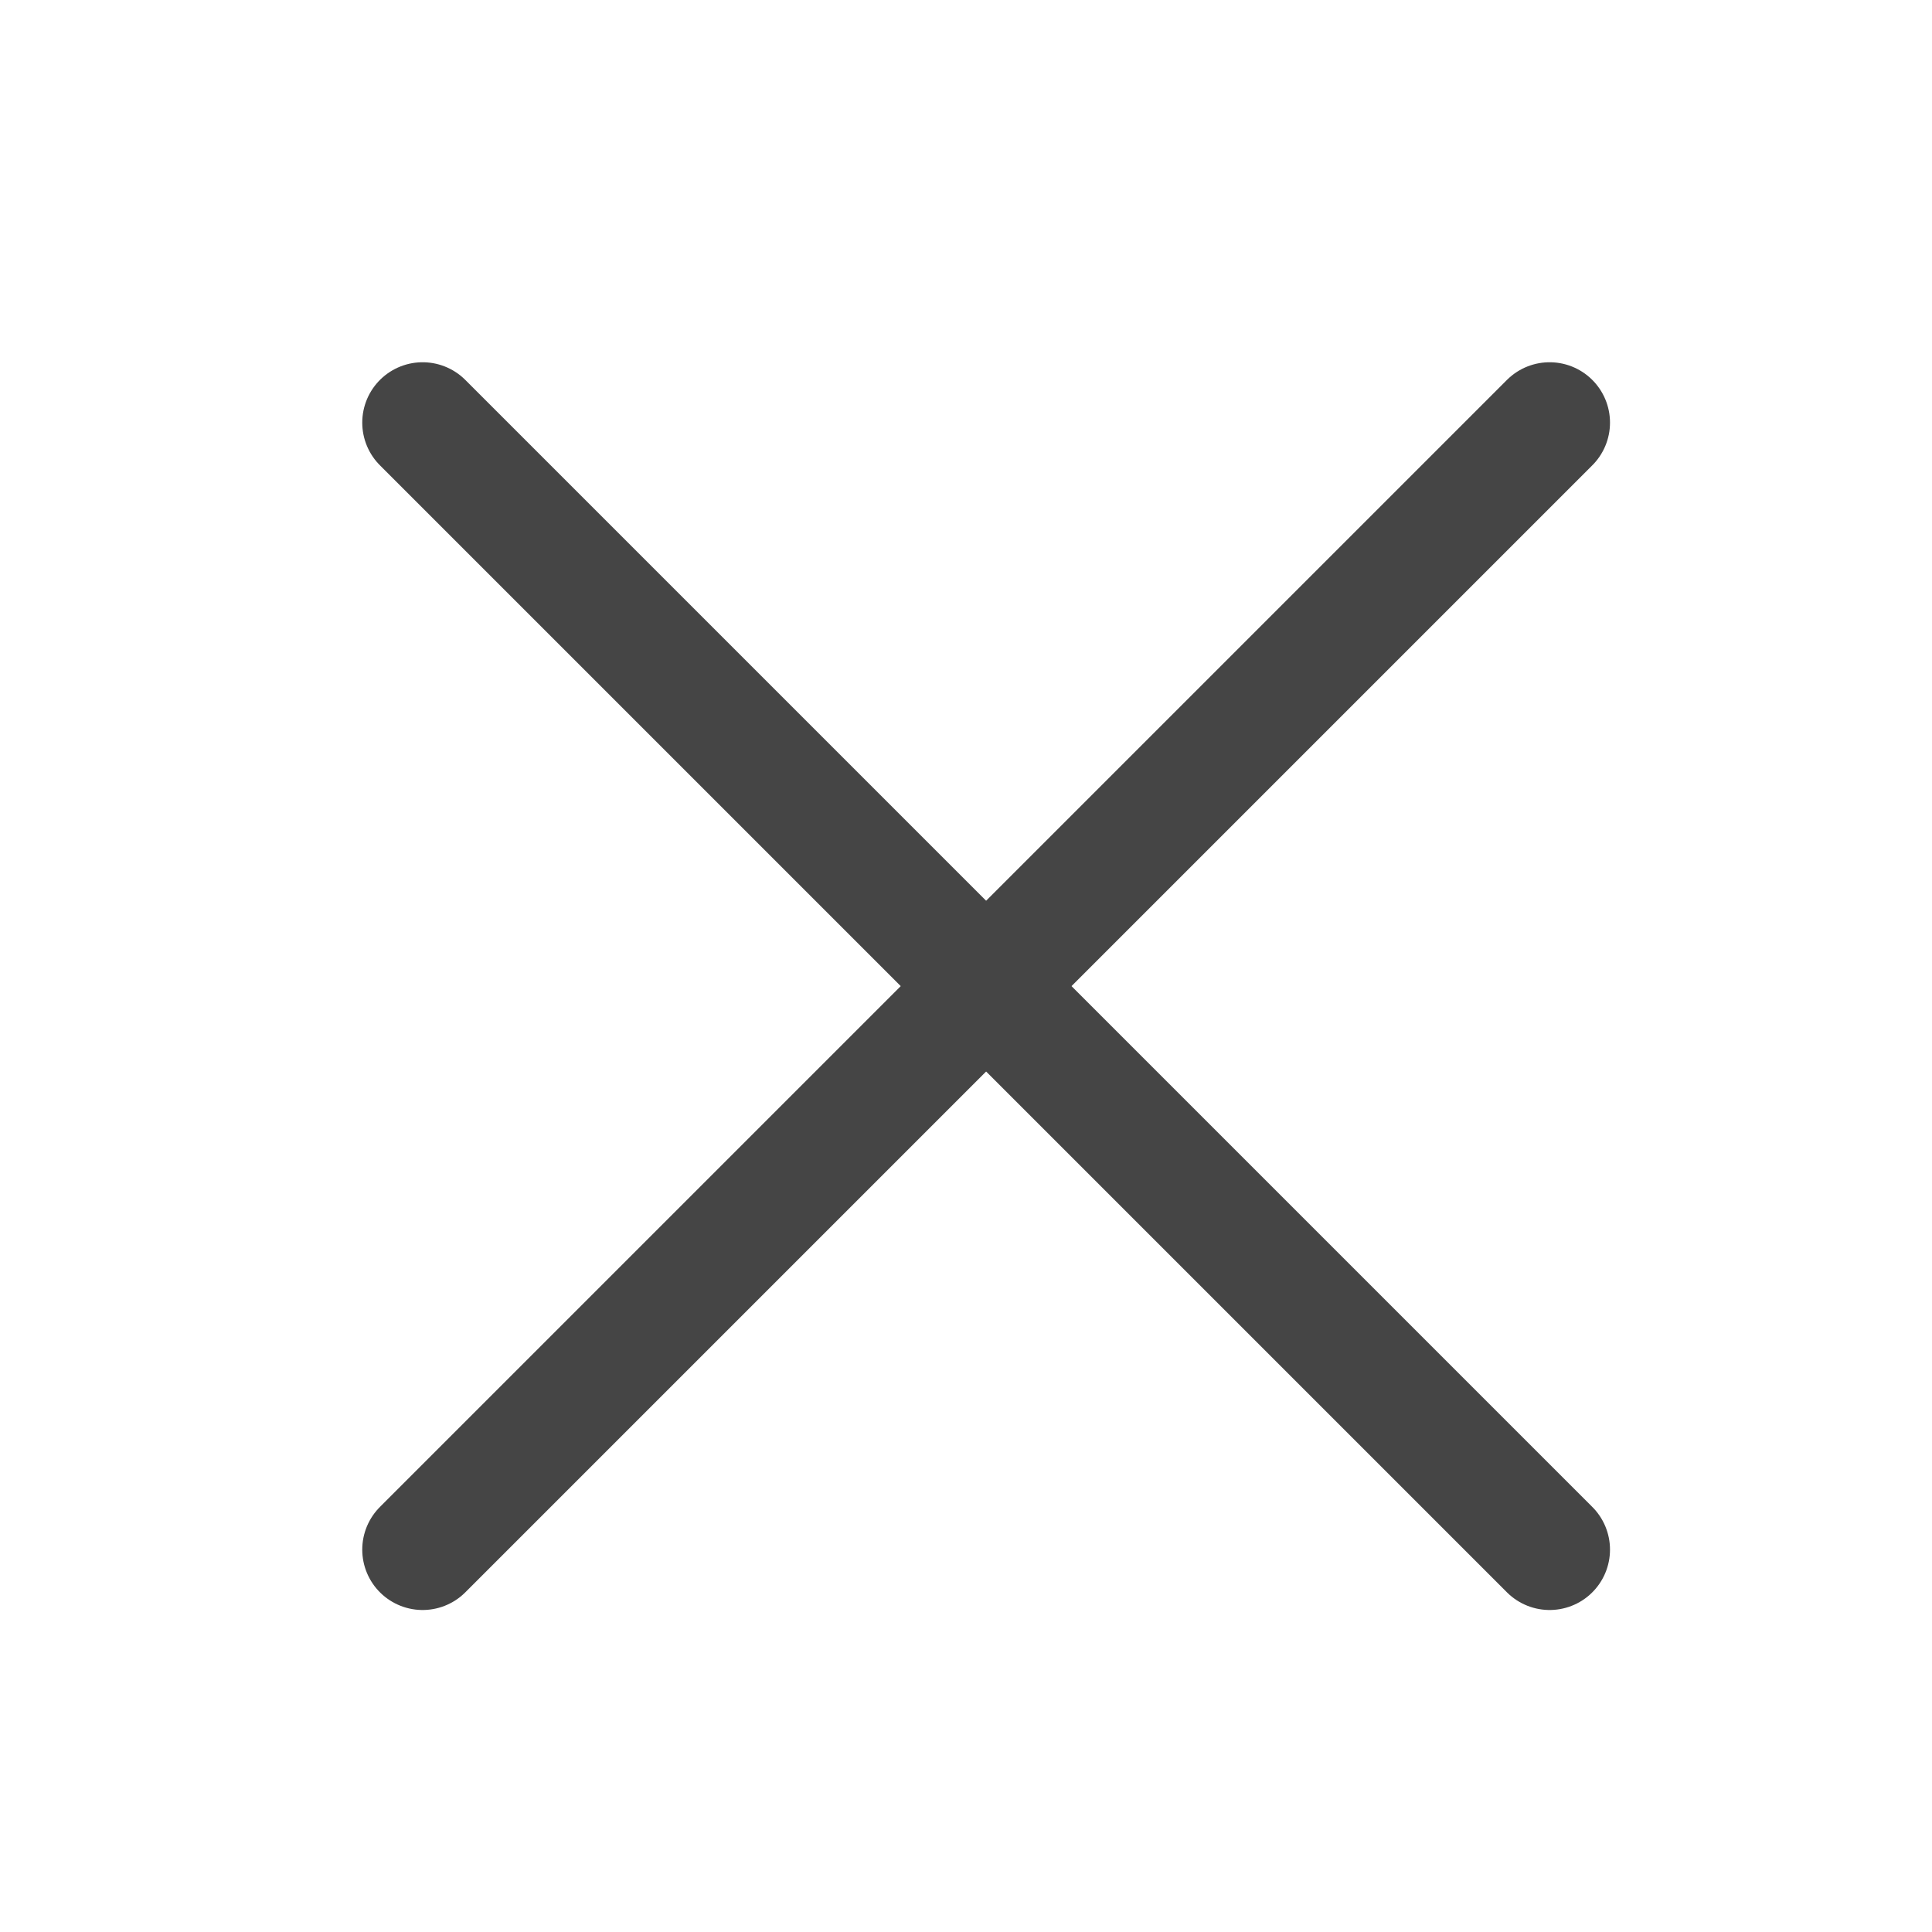
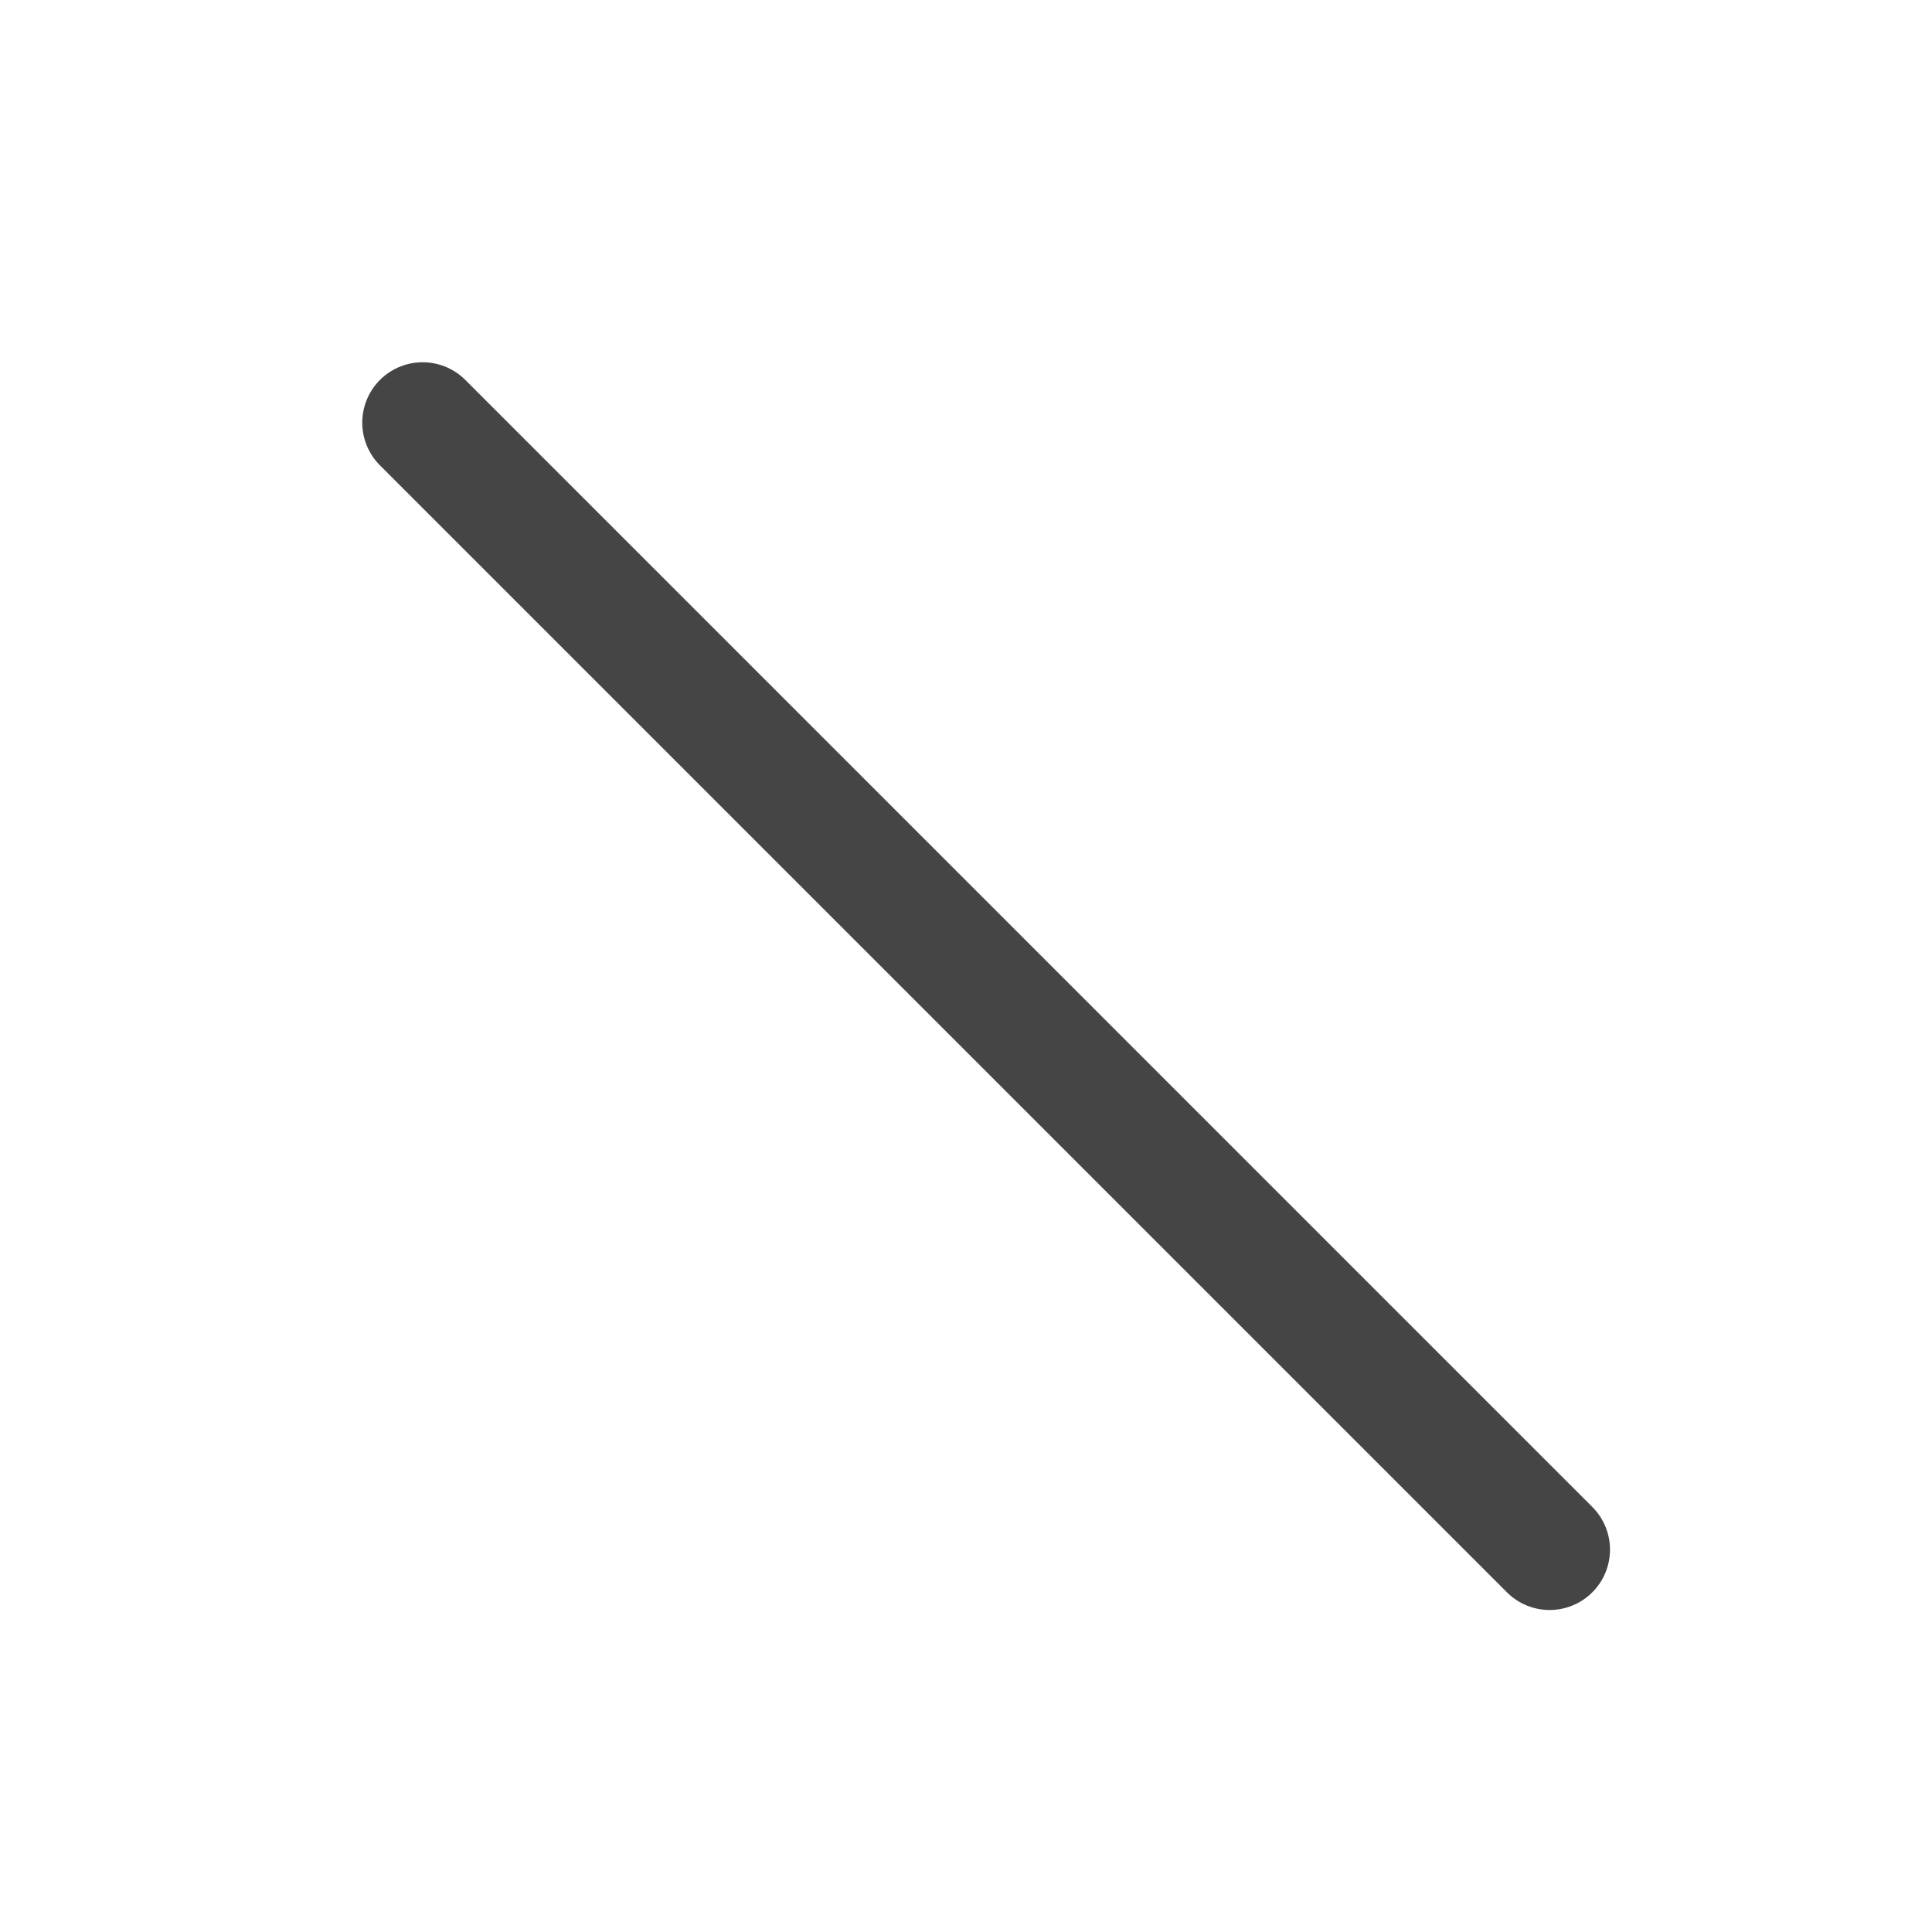
<svg xmlns="http://www.w3.org/2000/svg" width="24" height="24" viewBox="0 0 24 24" fill="none">
-   <path d="M19.25 5.25L5.25 19.25" stroke="#454545" stroke-width="1.5" stroke-linecap="round" stroke-linejoin="round" />
  <path d="M19.25 19.25L5.25 5.25" stroke="#454545" stroke-width="1.5" stroke-linecap="round" stroke-linejoin="round" />
</svg>